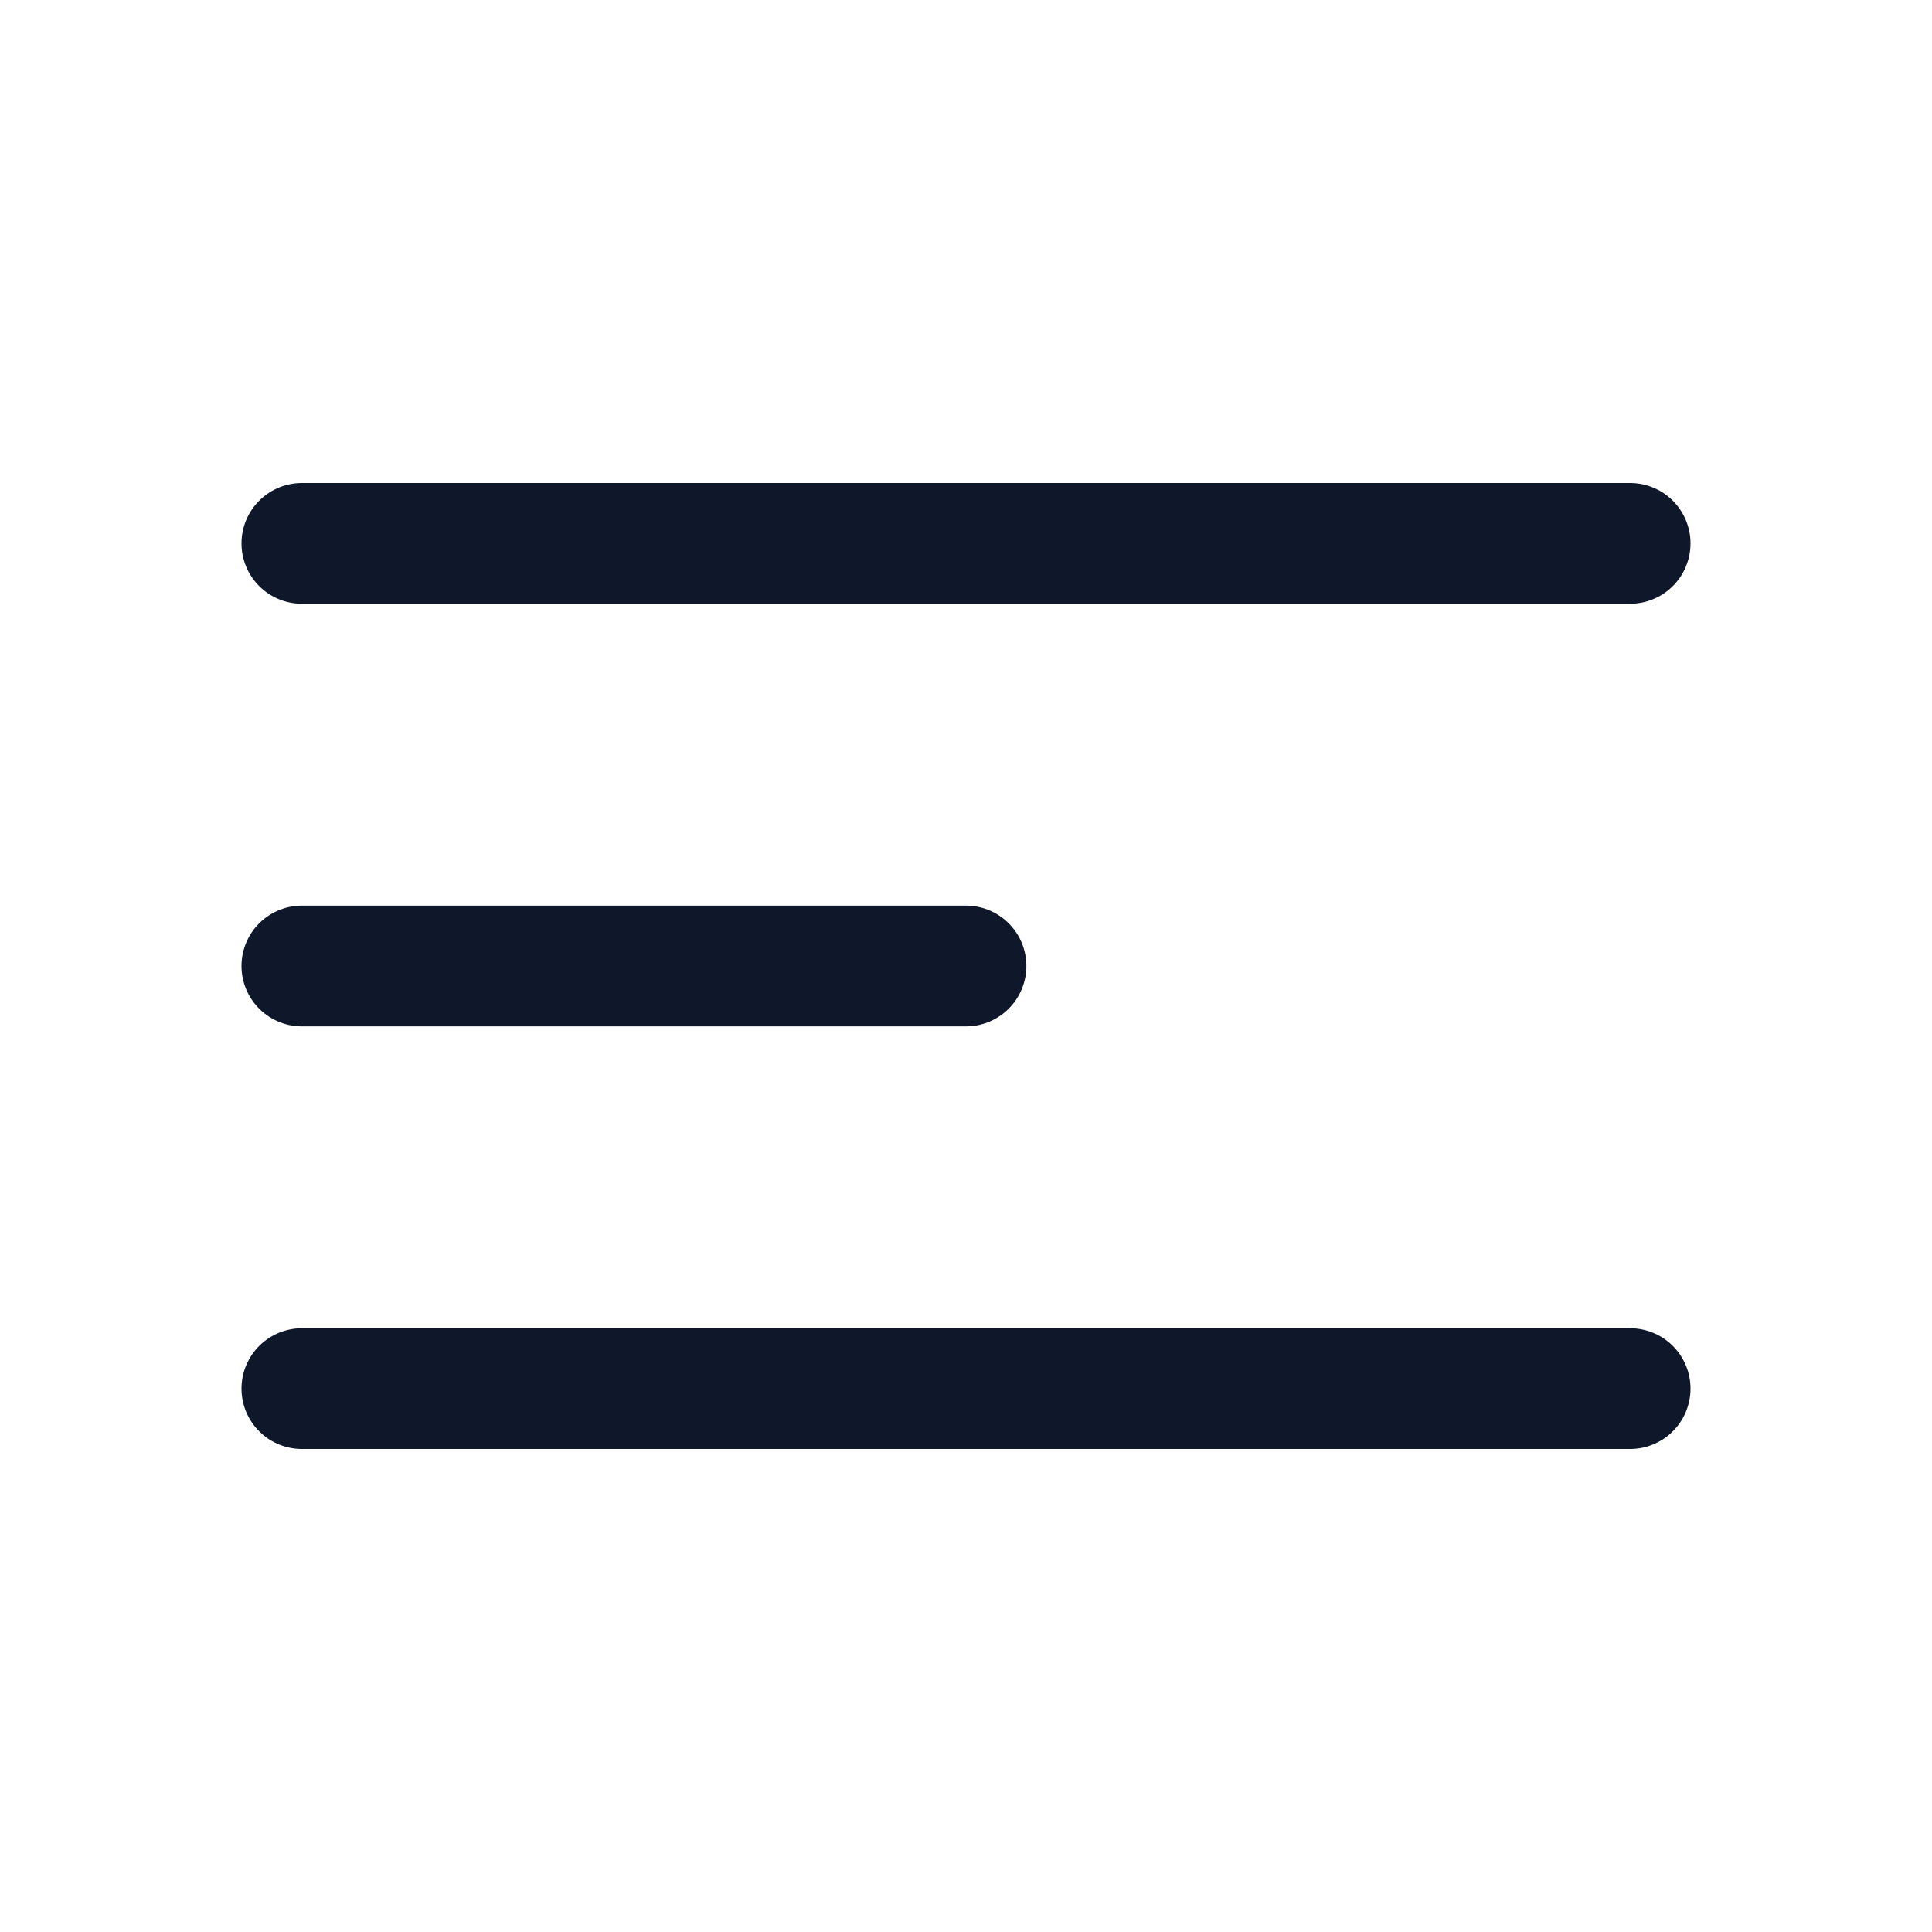
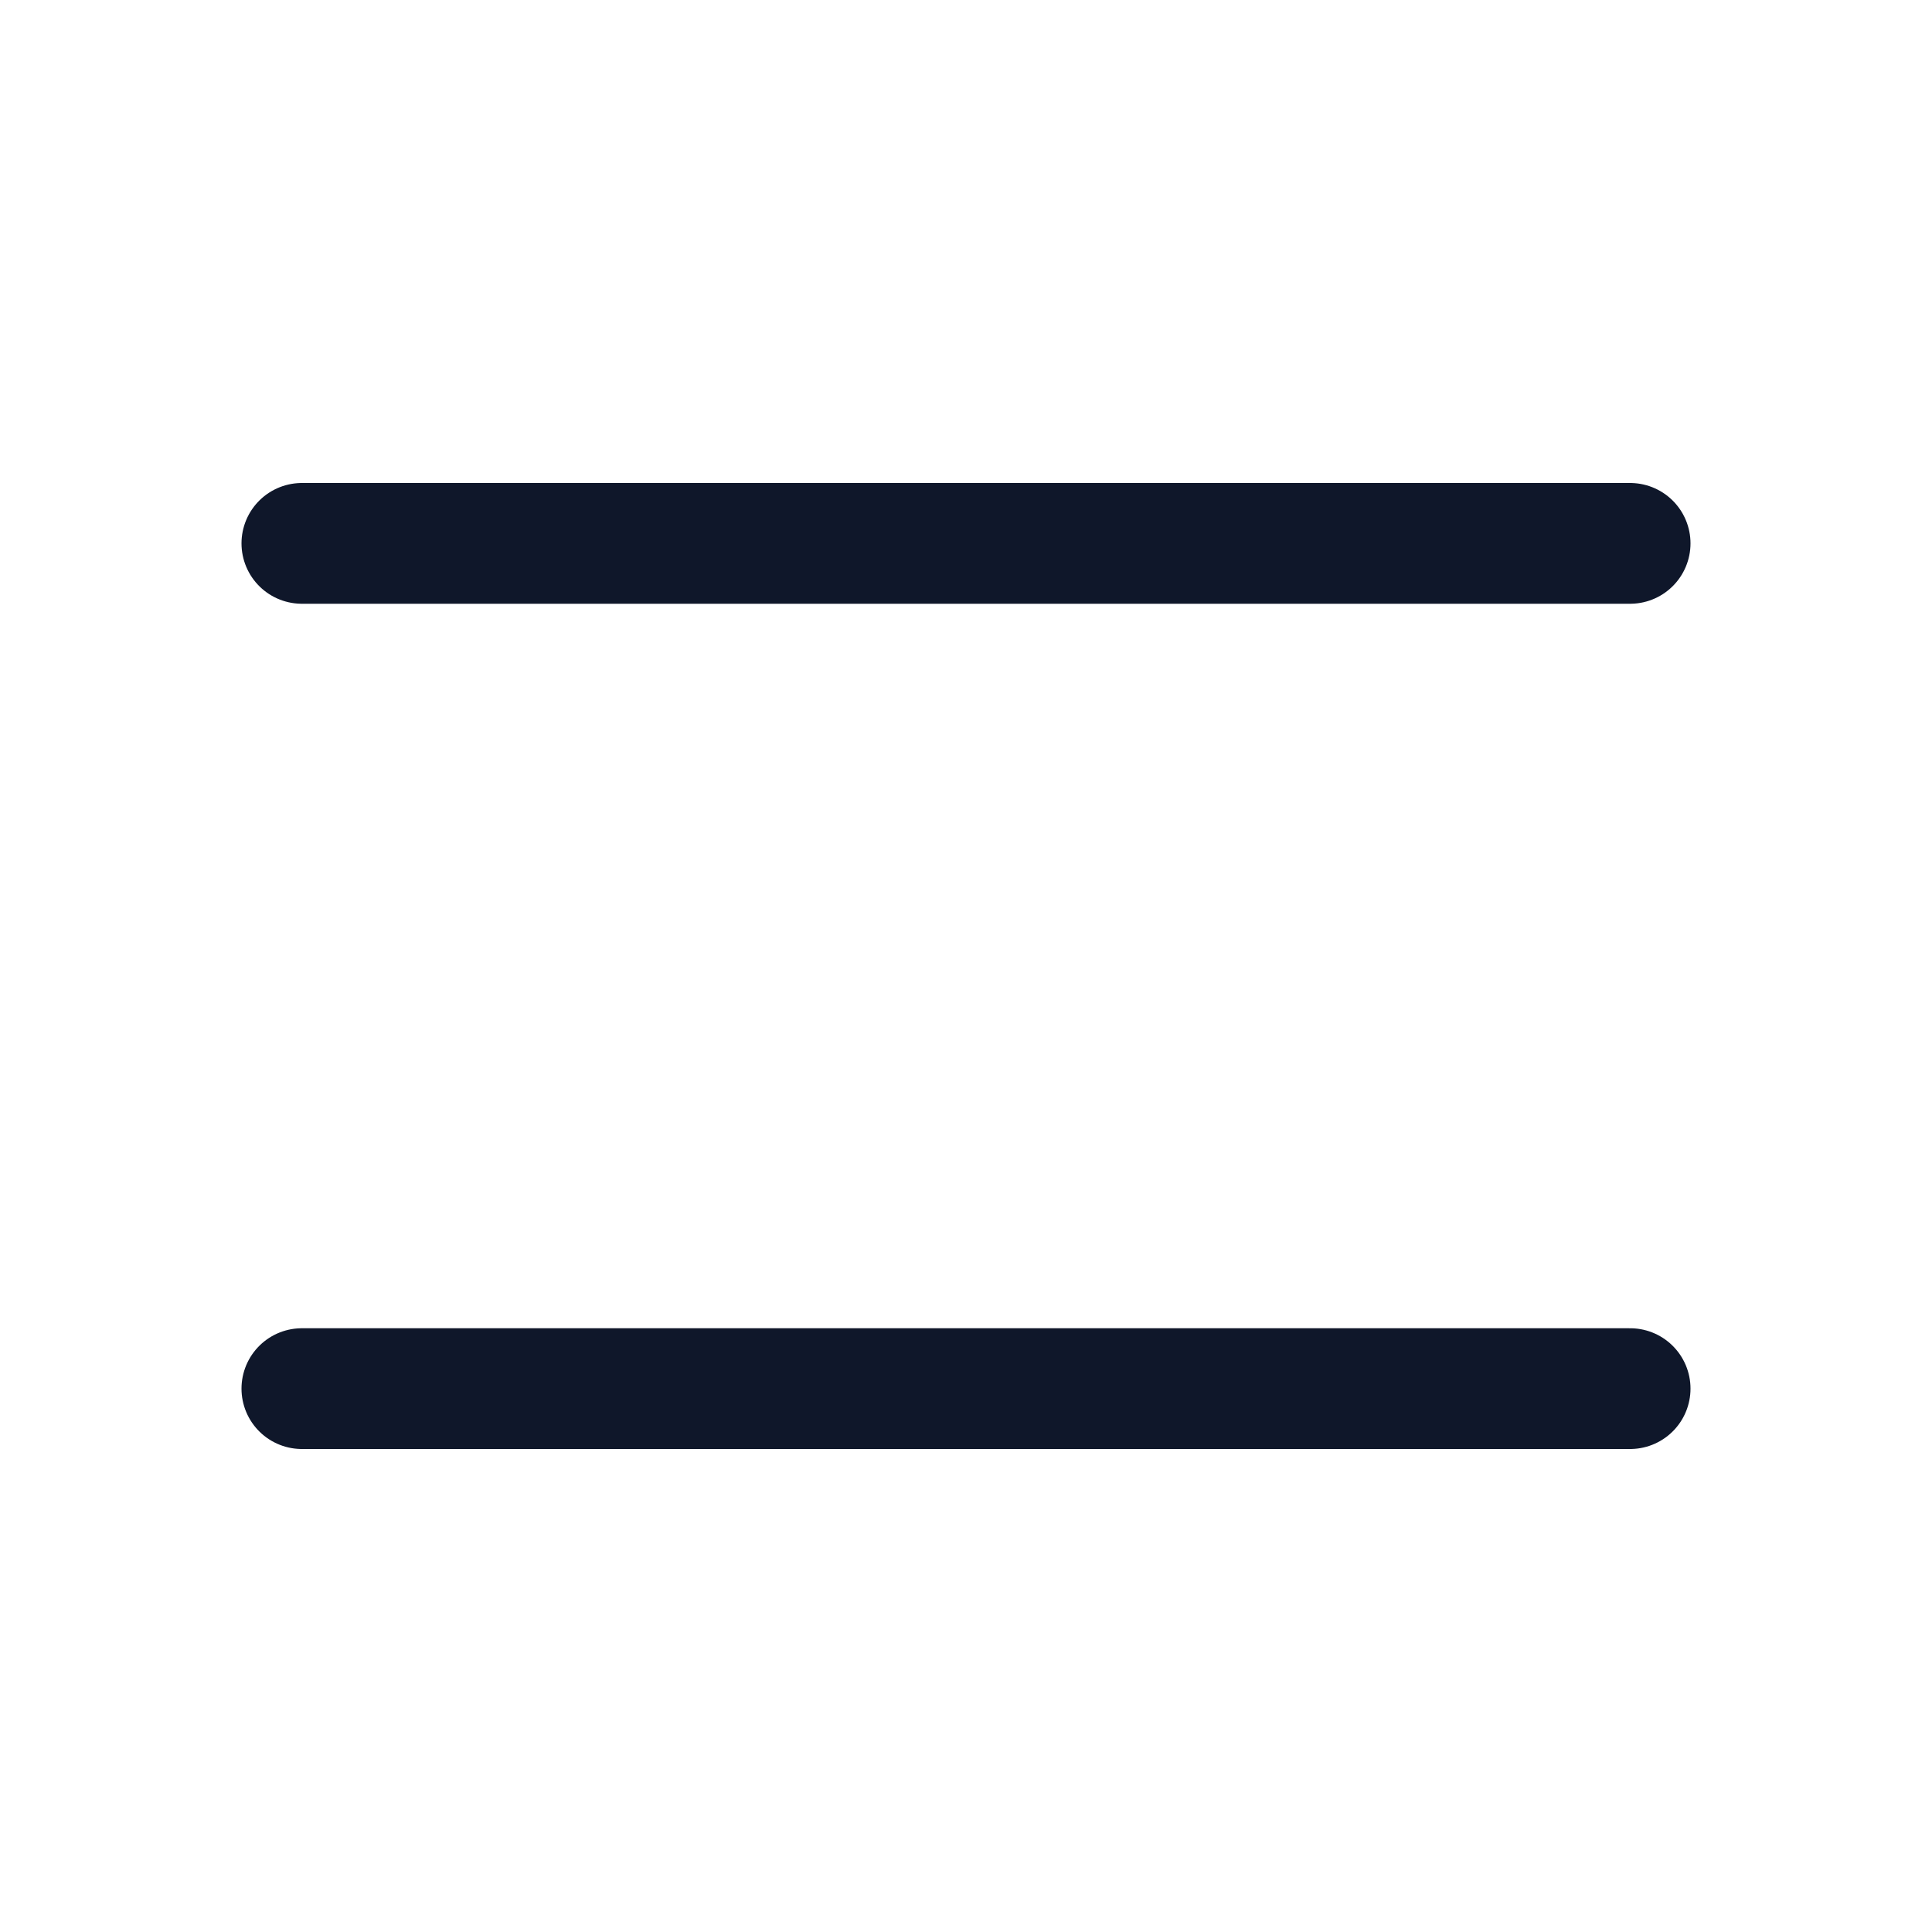
<svg xmlns="http://www.w3.org/2000/svg" preserveAspectRatio="xMidYMid slice" width="24px" height="24px" viewBox="0 0 24 24" fill="none">
-   <path d="M3.75 6.75H20.25M3.75 12H12M3.75 17.25H20.25" stroke="#0F172A" stroke-width="1.5" stroke-linecap="round" stroke-linejoin="round" />
+   <path d="M3.75 6.75H20.25H12M3.75 17.25H20.25" stroke="#0F172A" stroke-width="1.5" stroke-linecap="round" stroke-linejoin="round" />
</svg>